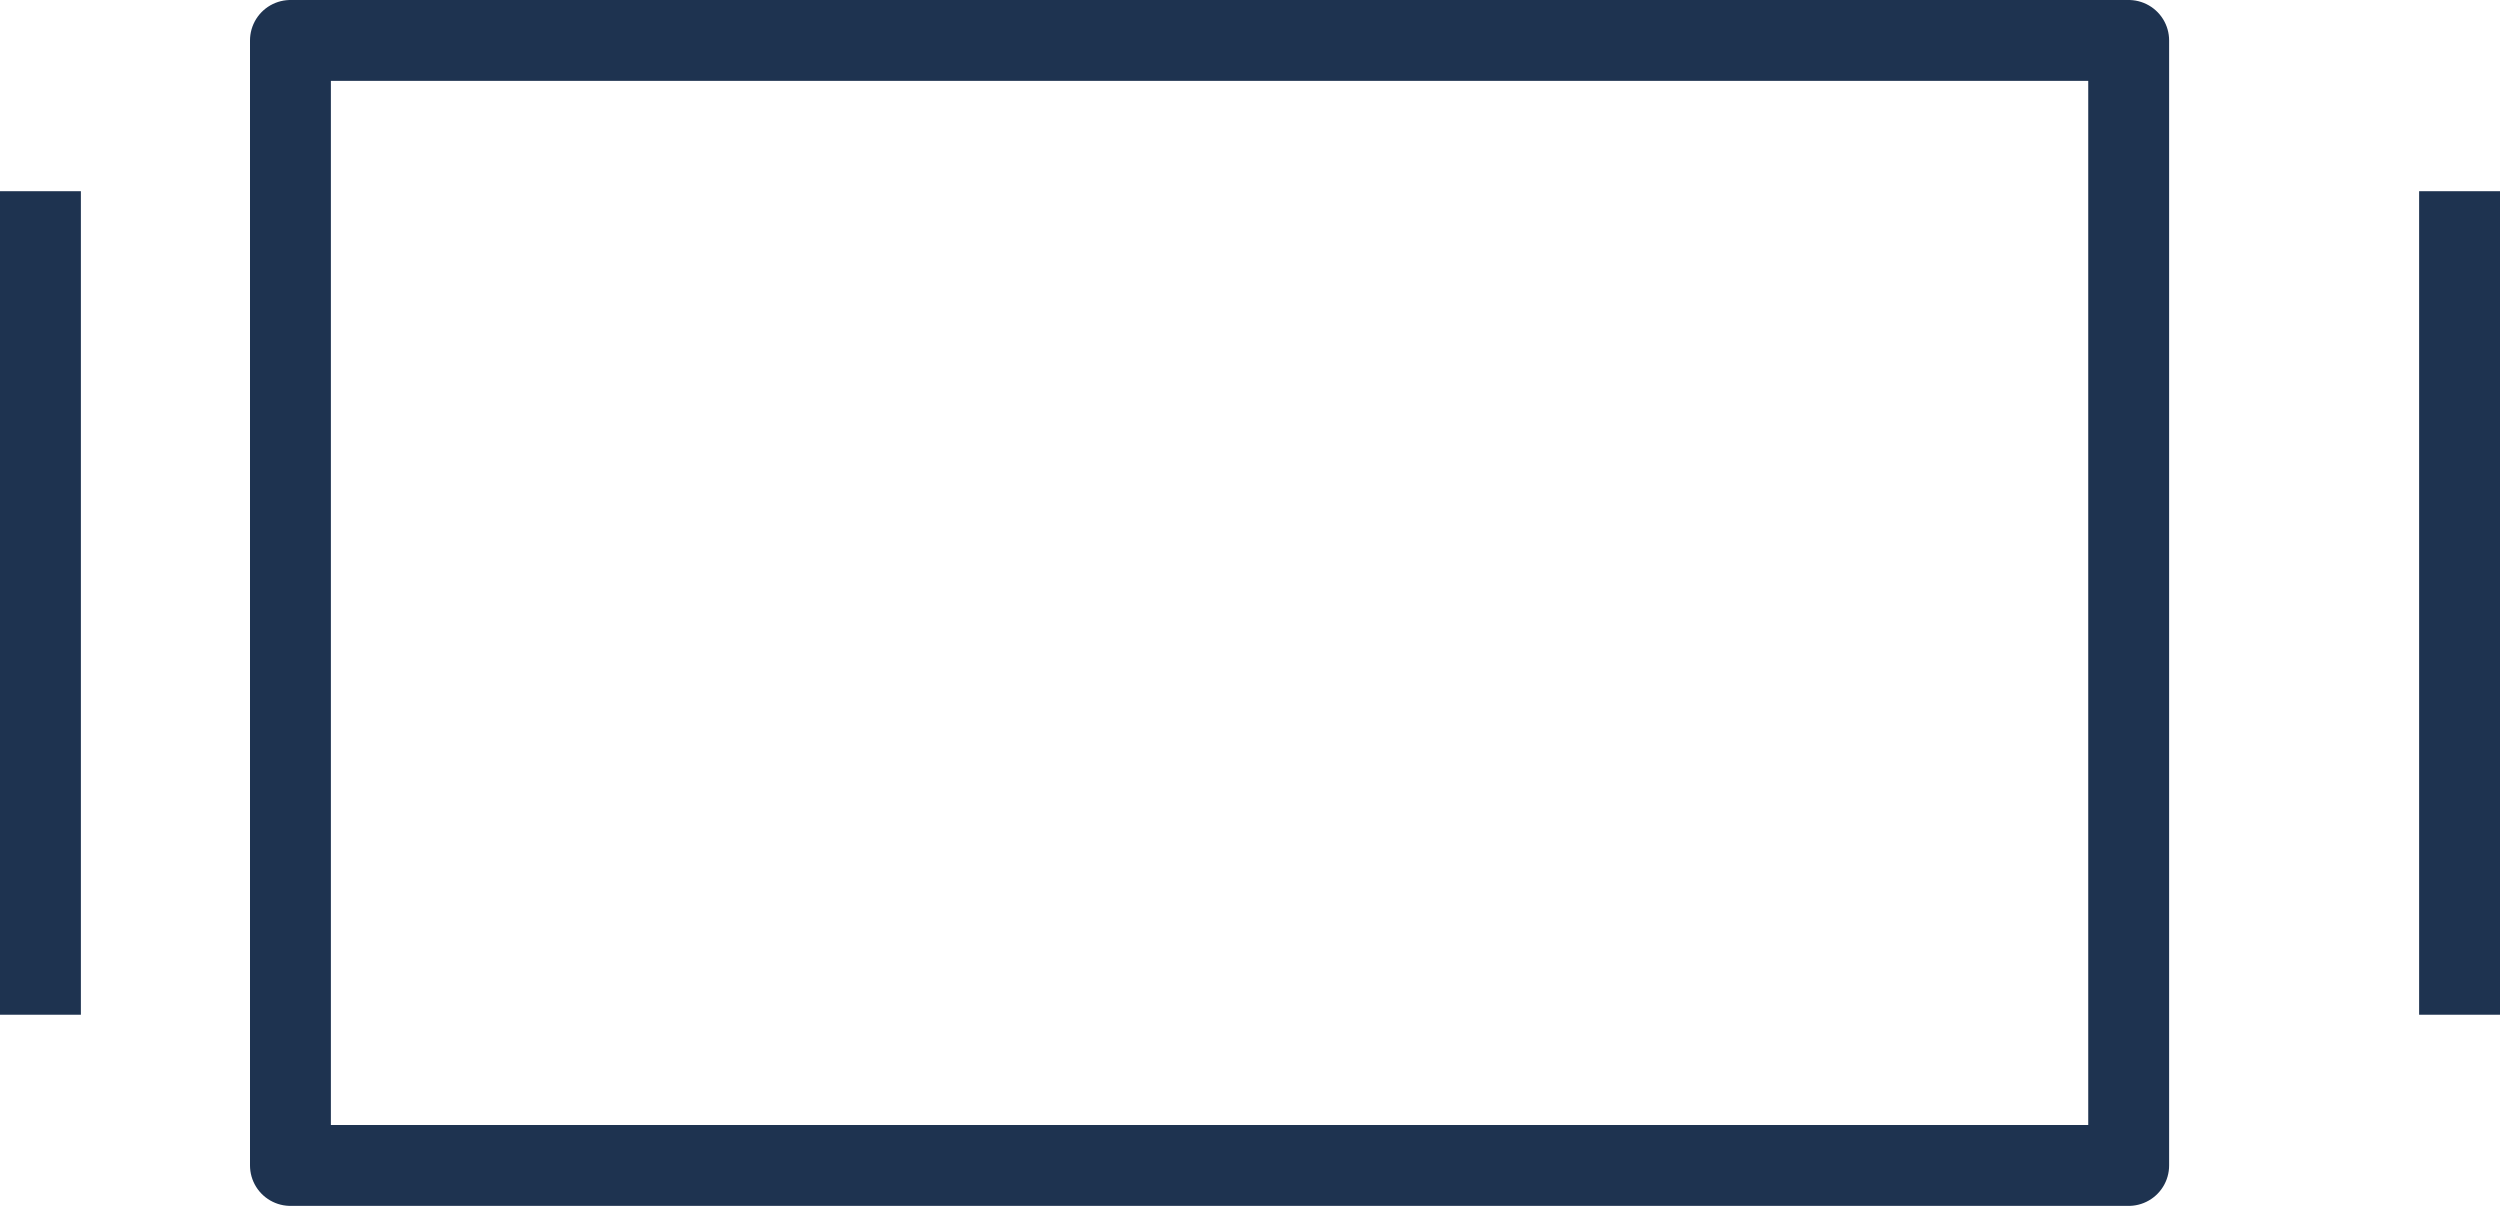
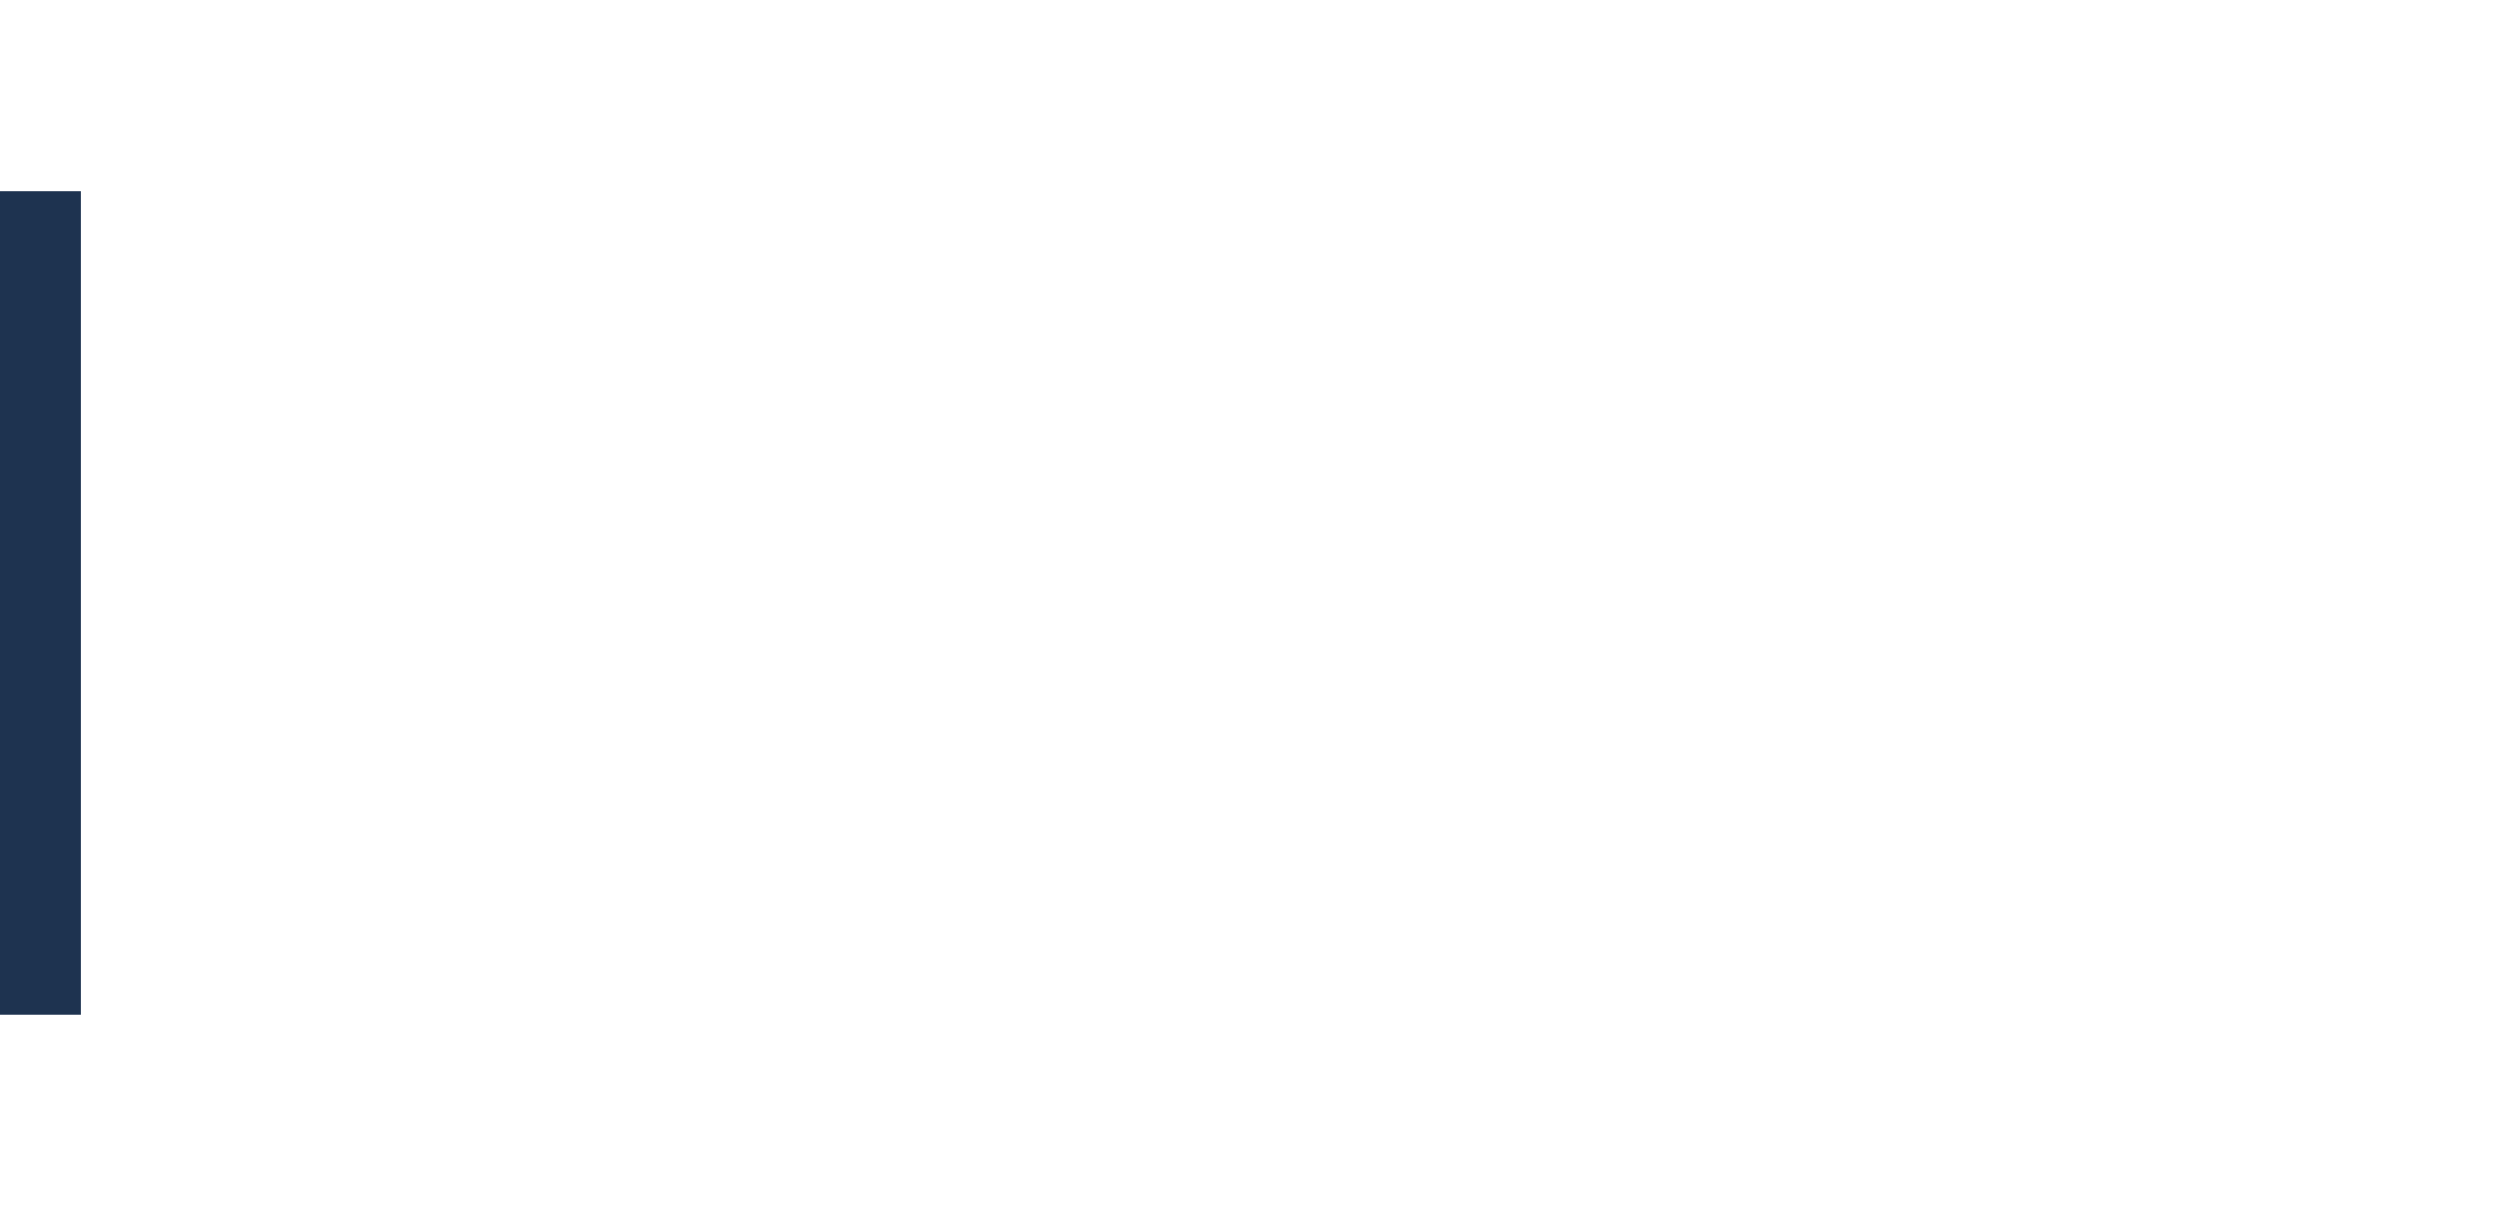
<svg xmlns="http://www.w3.org/2000/svg" width="340" height="164" viewBox="0 0 340 164" fill="none">
-   <rect x="39.5" y="5.5" width="250" height="153" stroke="#1E3350" stroke-width="11" stroke-linejoin="round" />
-   <line x1="334.5" y1="26" x2="334.5" y2="138" stroke="#1E3350" stroke-width="11" stroke-linejoin="round" />
  <line x1="5.5" y1="26" x2="5.5" y2="138" stroke="#1E3350" stroke-width="11" stroke-linejoin="round" />
</svg>